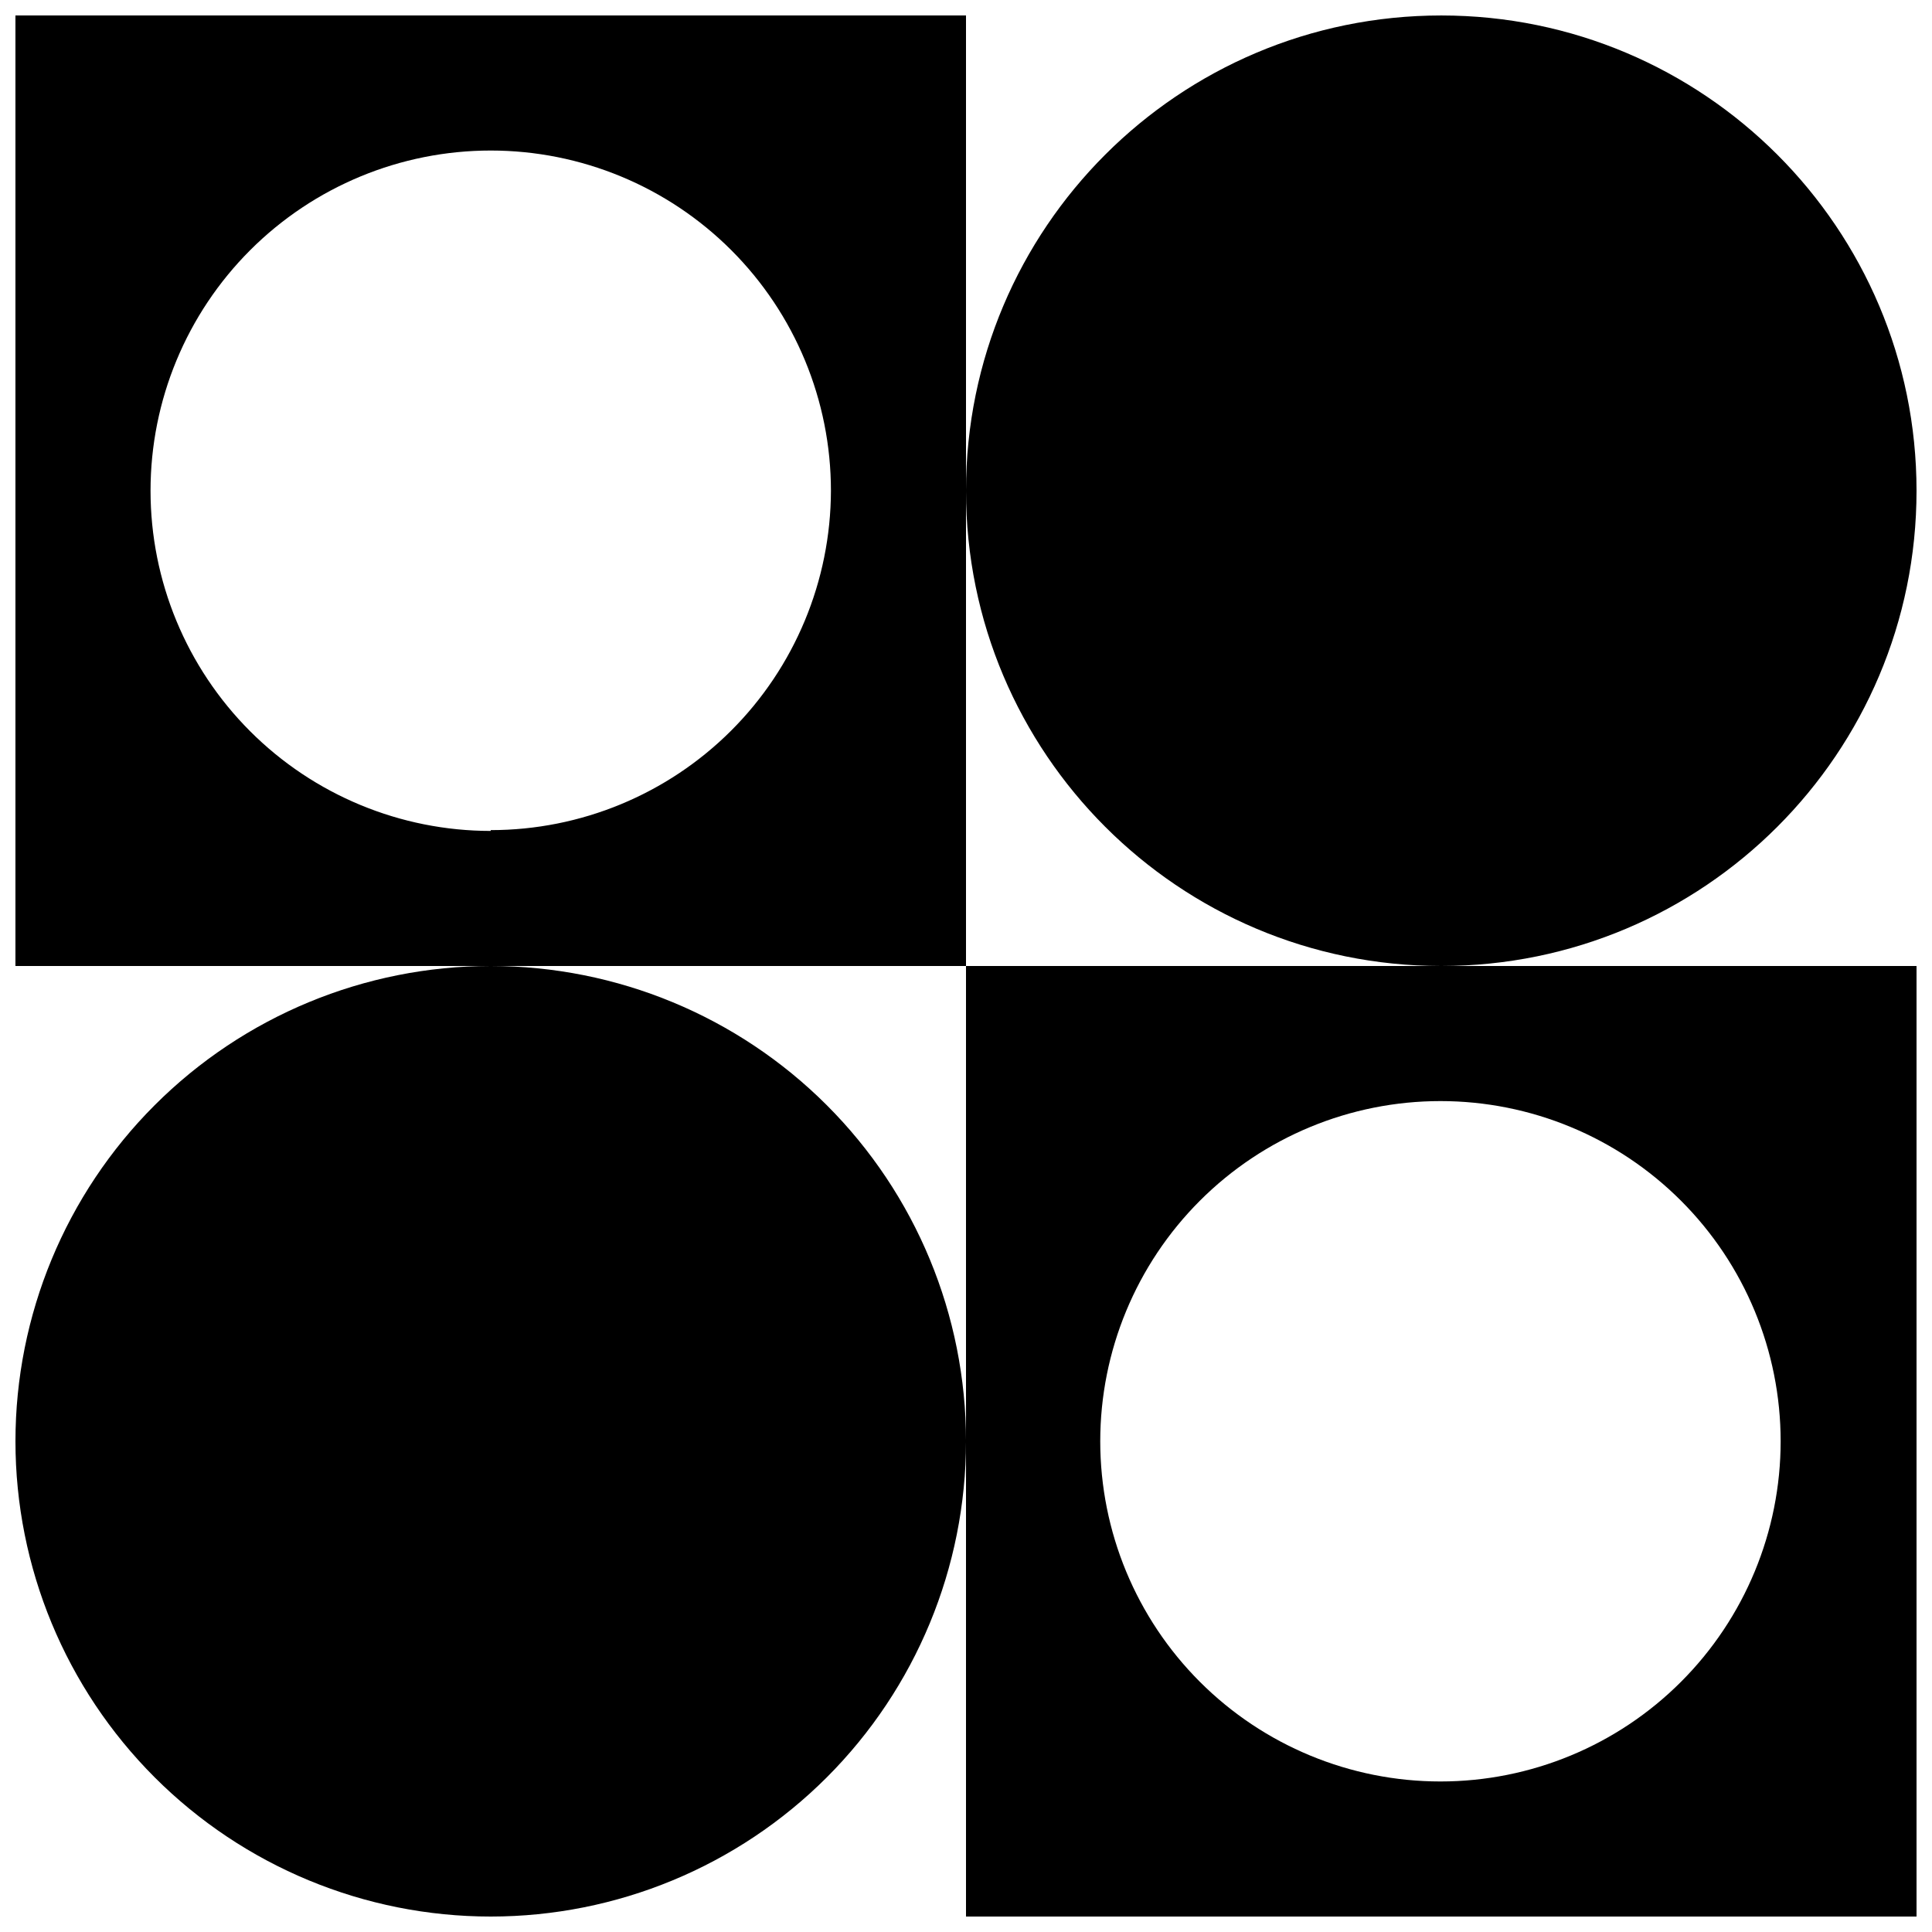
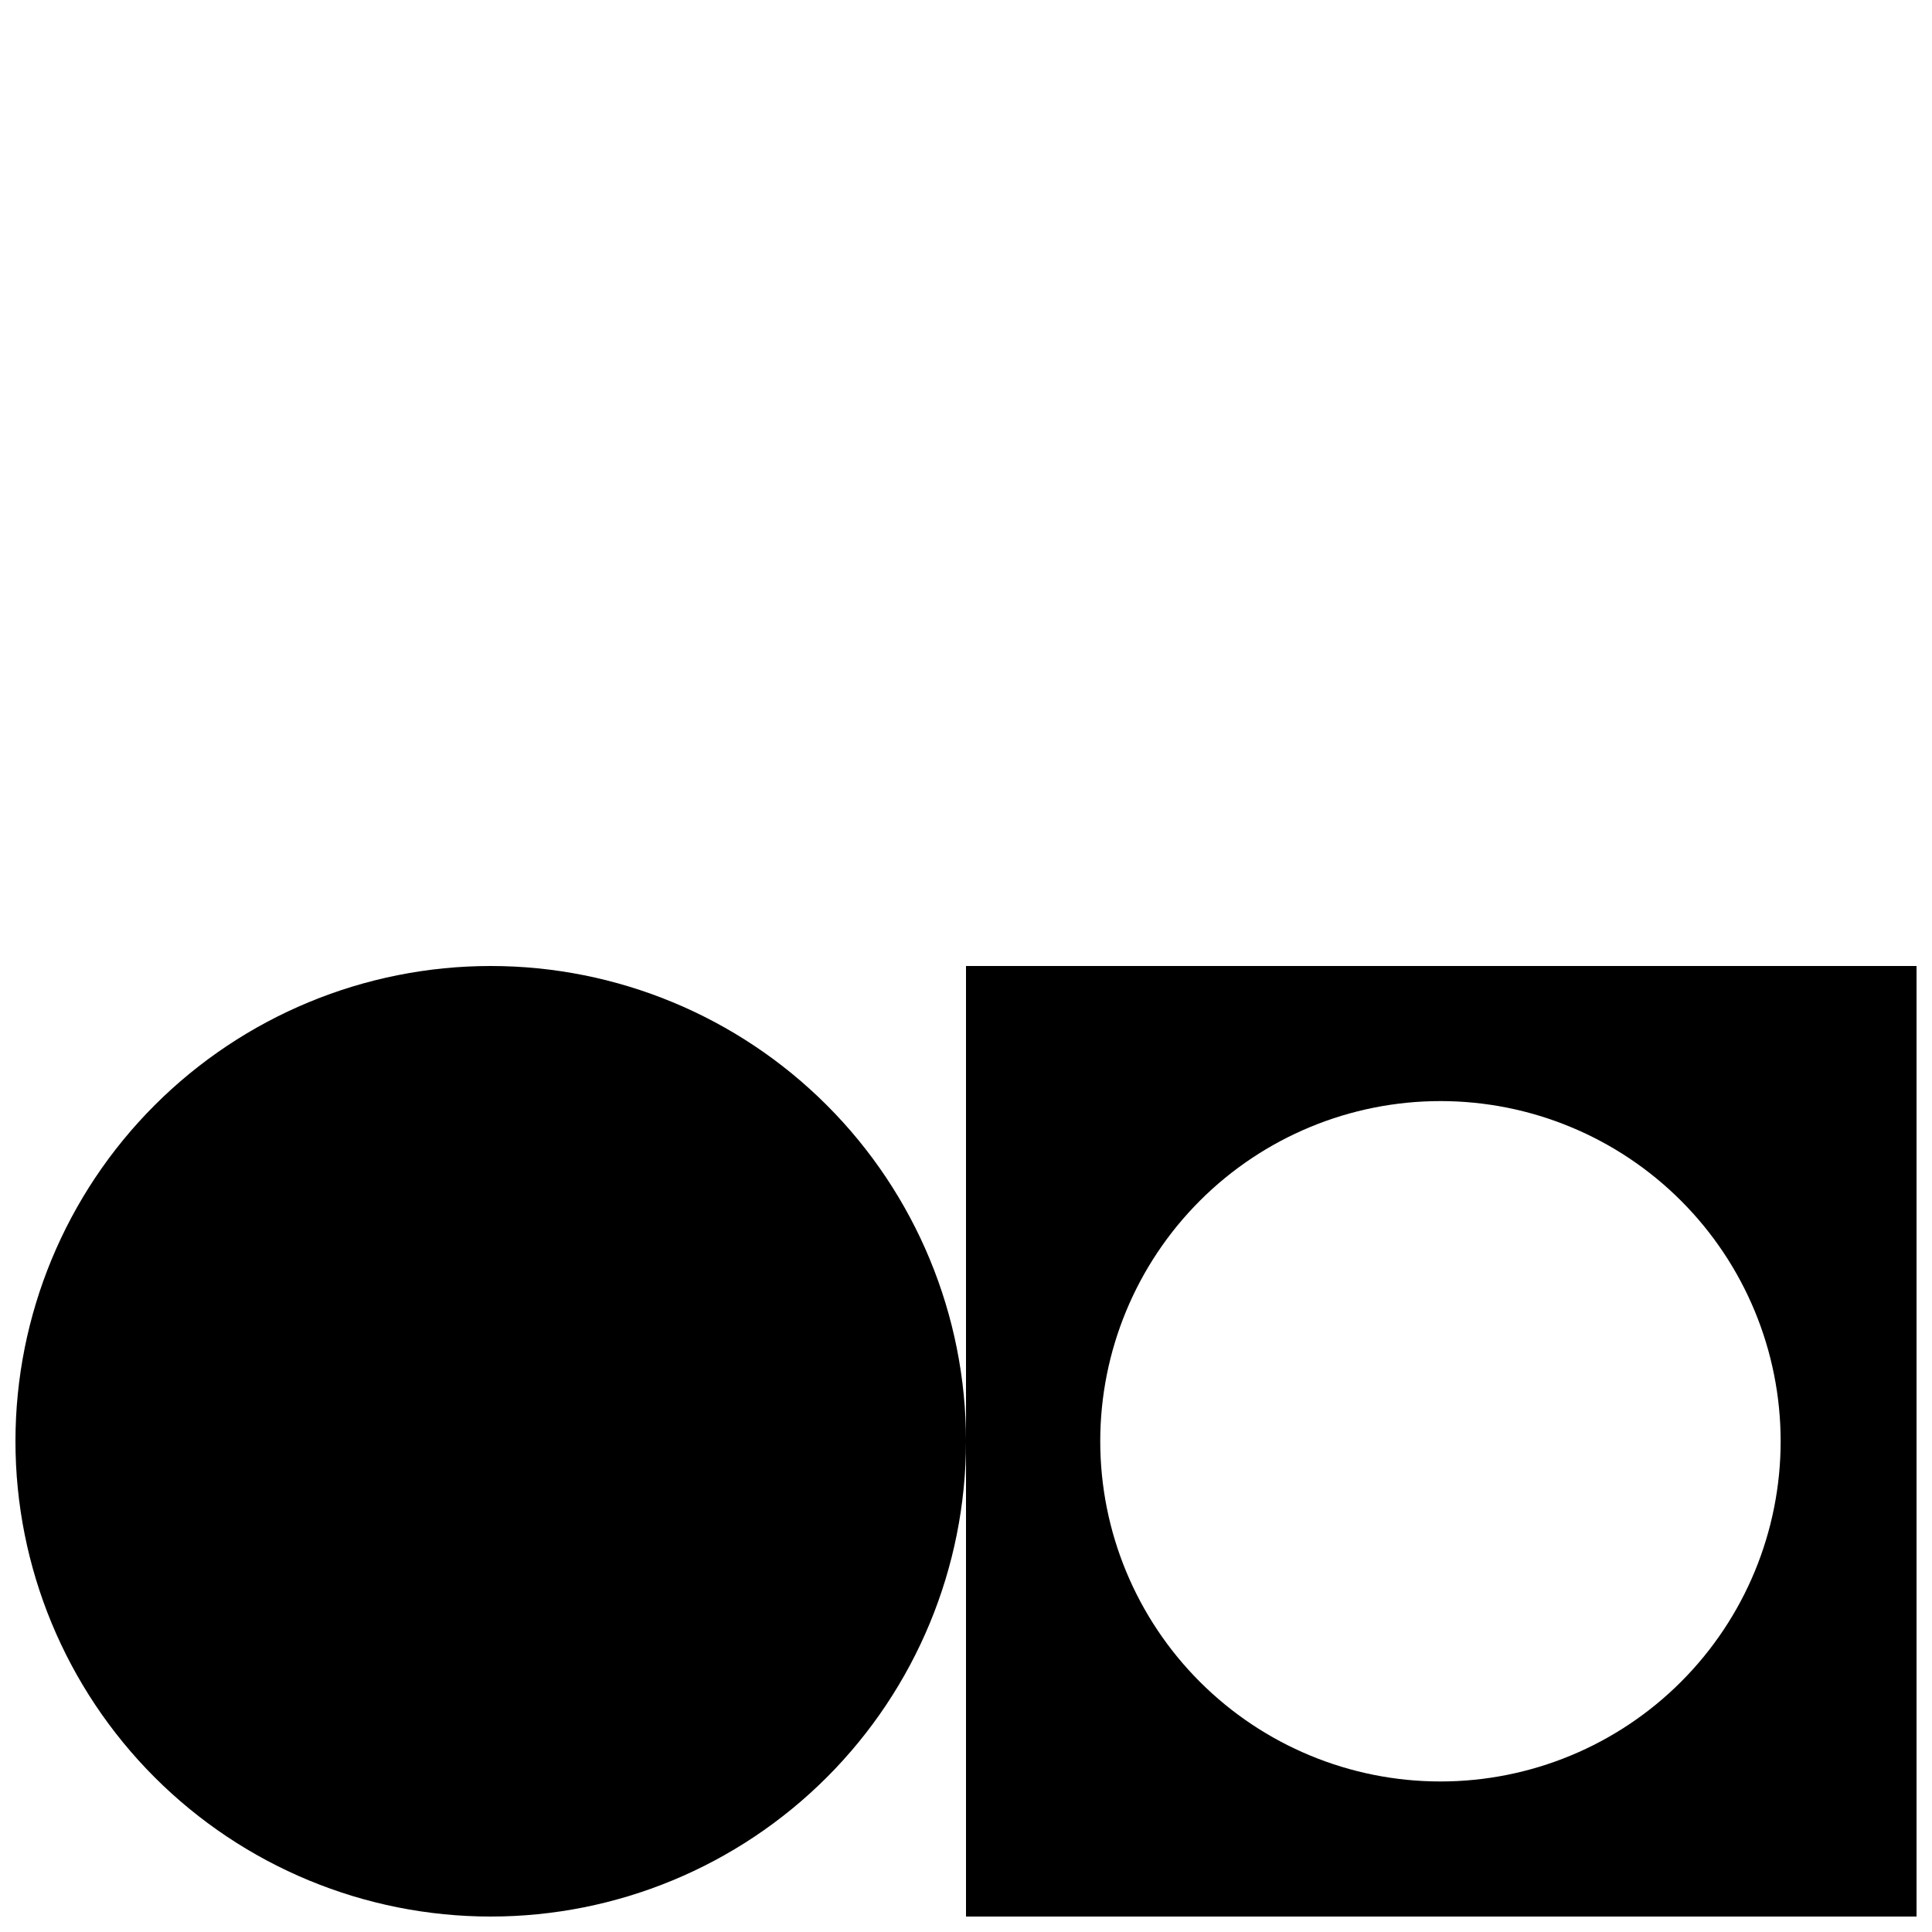
<svg xmlns="http://www.w3.org/2000/svg" width="800px" height="800px" version="1.1" viewBox="144 144 512 512">
  <defs>
    <clipPath id="d">
-       <path d="m400 148.09h251.9v251.91h-251.9z" />
+       <path d="m400 148.09v251.91h-251.9z" />
    </clipPath>
    <clipPath id="c">
      <path d="m148.09 400h251.91v251.9h-251.91z" />
    </clipPath>
    <clipPath id="b">
      <path d="m148.09 148.09h251.91v251.91h-251.91z" />
    </clipPath>
    <clipPath id="a">
      <path d="m400 400h251.9v251.9h-251.9z" />
    </clipPath>
  </defs>
  <g>
    <g clip-path="url(#d)">
      <path d="m651.9 274.05c0 69.562-56.391 125.95-125.95 125.95-69.559 0-125.95-56.391-125.95-125.95s56.391-125.95 125.95-125.95c69.562 0 125.95 56.391 125.95 125.95" />
    </g>
    <g clip-path="url(#c)">
      <path d="m274.05 400c-33.406 0-65.441 13.27-89.062 36.891-23.621 23.617-36.891 55.656-36.891 89.059 0 33.406 13.27 65.441 36.891 89.062 23.621 23.621 55.656 36.891 89.062 36.891 33.402 0 65.441-13.27 89.062-36.891 23.621-23.621 36.891-55.656 36.891-89.062 0-33.402-13.27-65.441-36.891-89.059-23.621-23.621-55.66-36.891-89.062-36.891z" />
    </g>
    <g clip-path="url(#b)">
-       <path d="m400 274.05v-125.95h-251.91v251.91h251.91zm-125.95 90.156c-23.91 0-46.844-9.5-63.75-26.406-16.906-16.91-26.406-39.84-26.406-63.75s9.5-46.844 26.406-63.75 39.84-26.406 63.75-26.406 46.84 9.5 63.75 26.406c16.906 16.906 26.406 39.84 26.406 63.75-0.059 23.875-9.582 46.75-26.48 63.613-16.902 16.859-39.801 26.328-63.676 26.328z" />
-     </g>
+       </g>
    <g clip-path="url(#a)">
      <path d="m400 400v251.9h251.9v-251.9zm215.89 125.95c0 23.914-9.5 46.844-26.406 63.75-16.906 16.91-39.84 26.406-63.75 26.406-23.91 0-46.84-9.496-63.75-26.406-16.906-16.906-26.406-39.836-26.406-63.75 0-23.91 9.5-46.84 26.406-63.746 16.91-16.91 39.84-26.406 63.75-26.406 23.91 0 46.844 9.496 63.75 26.406 16.906 16.906 26.406 39.836 26.406 63.746z" />
    </g>
  </g>
</svg>